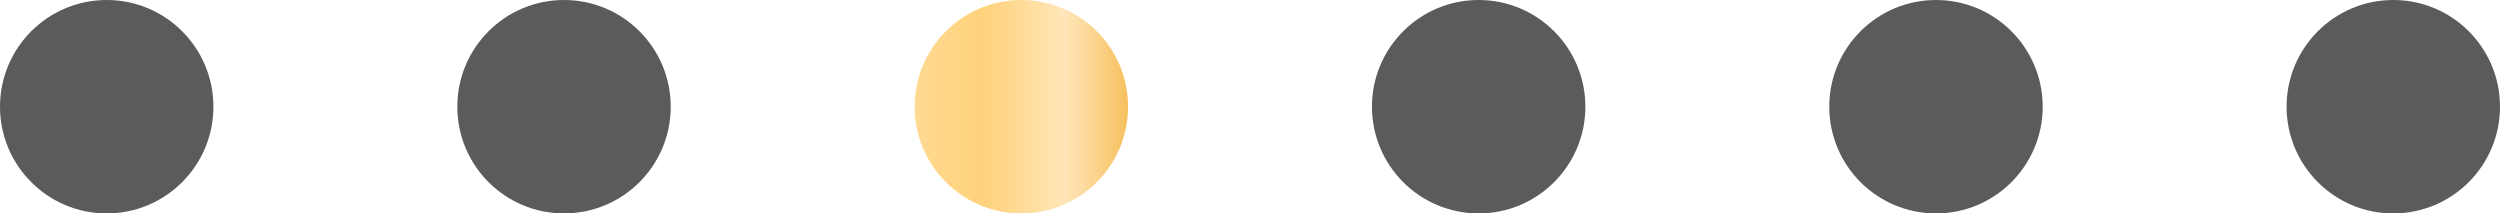
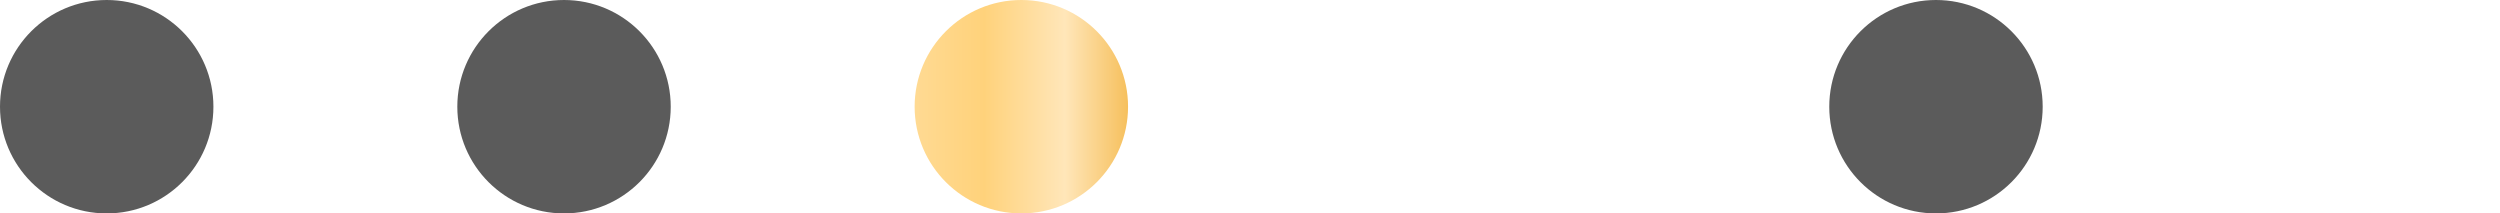
<svg xmlns="http://www.w3.org/2000/svg" width="164" height="14" viewBox="0 0 164 14" fill="none">
  <circle cx="7" cy="7" r="7" fill="#5B5B5B" />
  <circle cx="37" cy="7" r="7" fill="#5B5B5B" />
  <circle cx="67" cy="7" r="7" fill="url(#paint0_linear_33_1145)" />
-   <circle cx="97" cy="7" r="7" fill="#5B5B5B" />
  <circle cx="127" cy="7" r="7" fill="#5B5B5B" />
-   <circle cx="157" cy="7" r="7" fill="#5B5B5B" />
  <defs>
    <linearGradient id="paint0_linear_33_1145" x1="60" y1="7" x2="74" y2="7" gradientUnits="userSpaceOnUse">
      <stop stop-color="#FFDA93" />
      <stop offset="0.325" stop-color="#FFD27B" />
      <stop offset="0.705" stop-color="#FFE6B9" />
      <stop offset="1" stop-color="#F6C05D" />
    </linearGradient>
  </defs>
</svg>